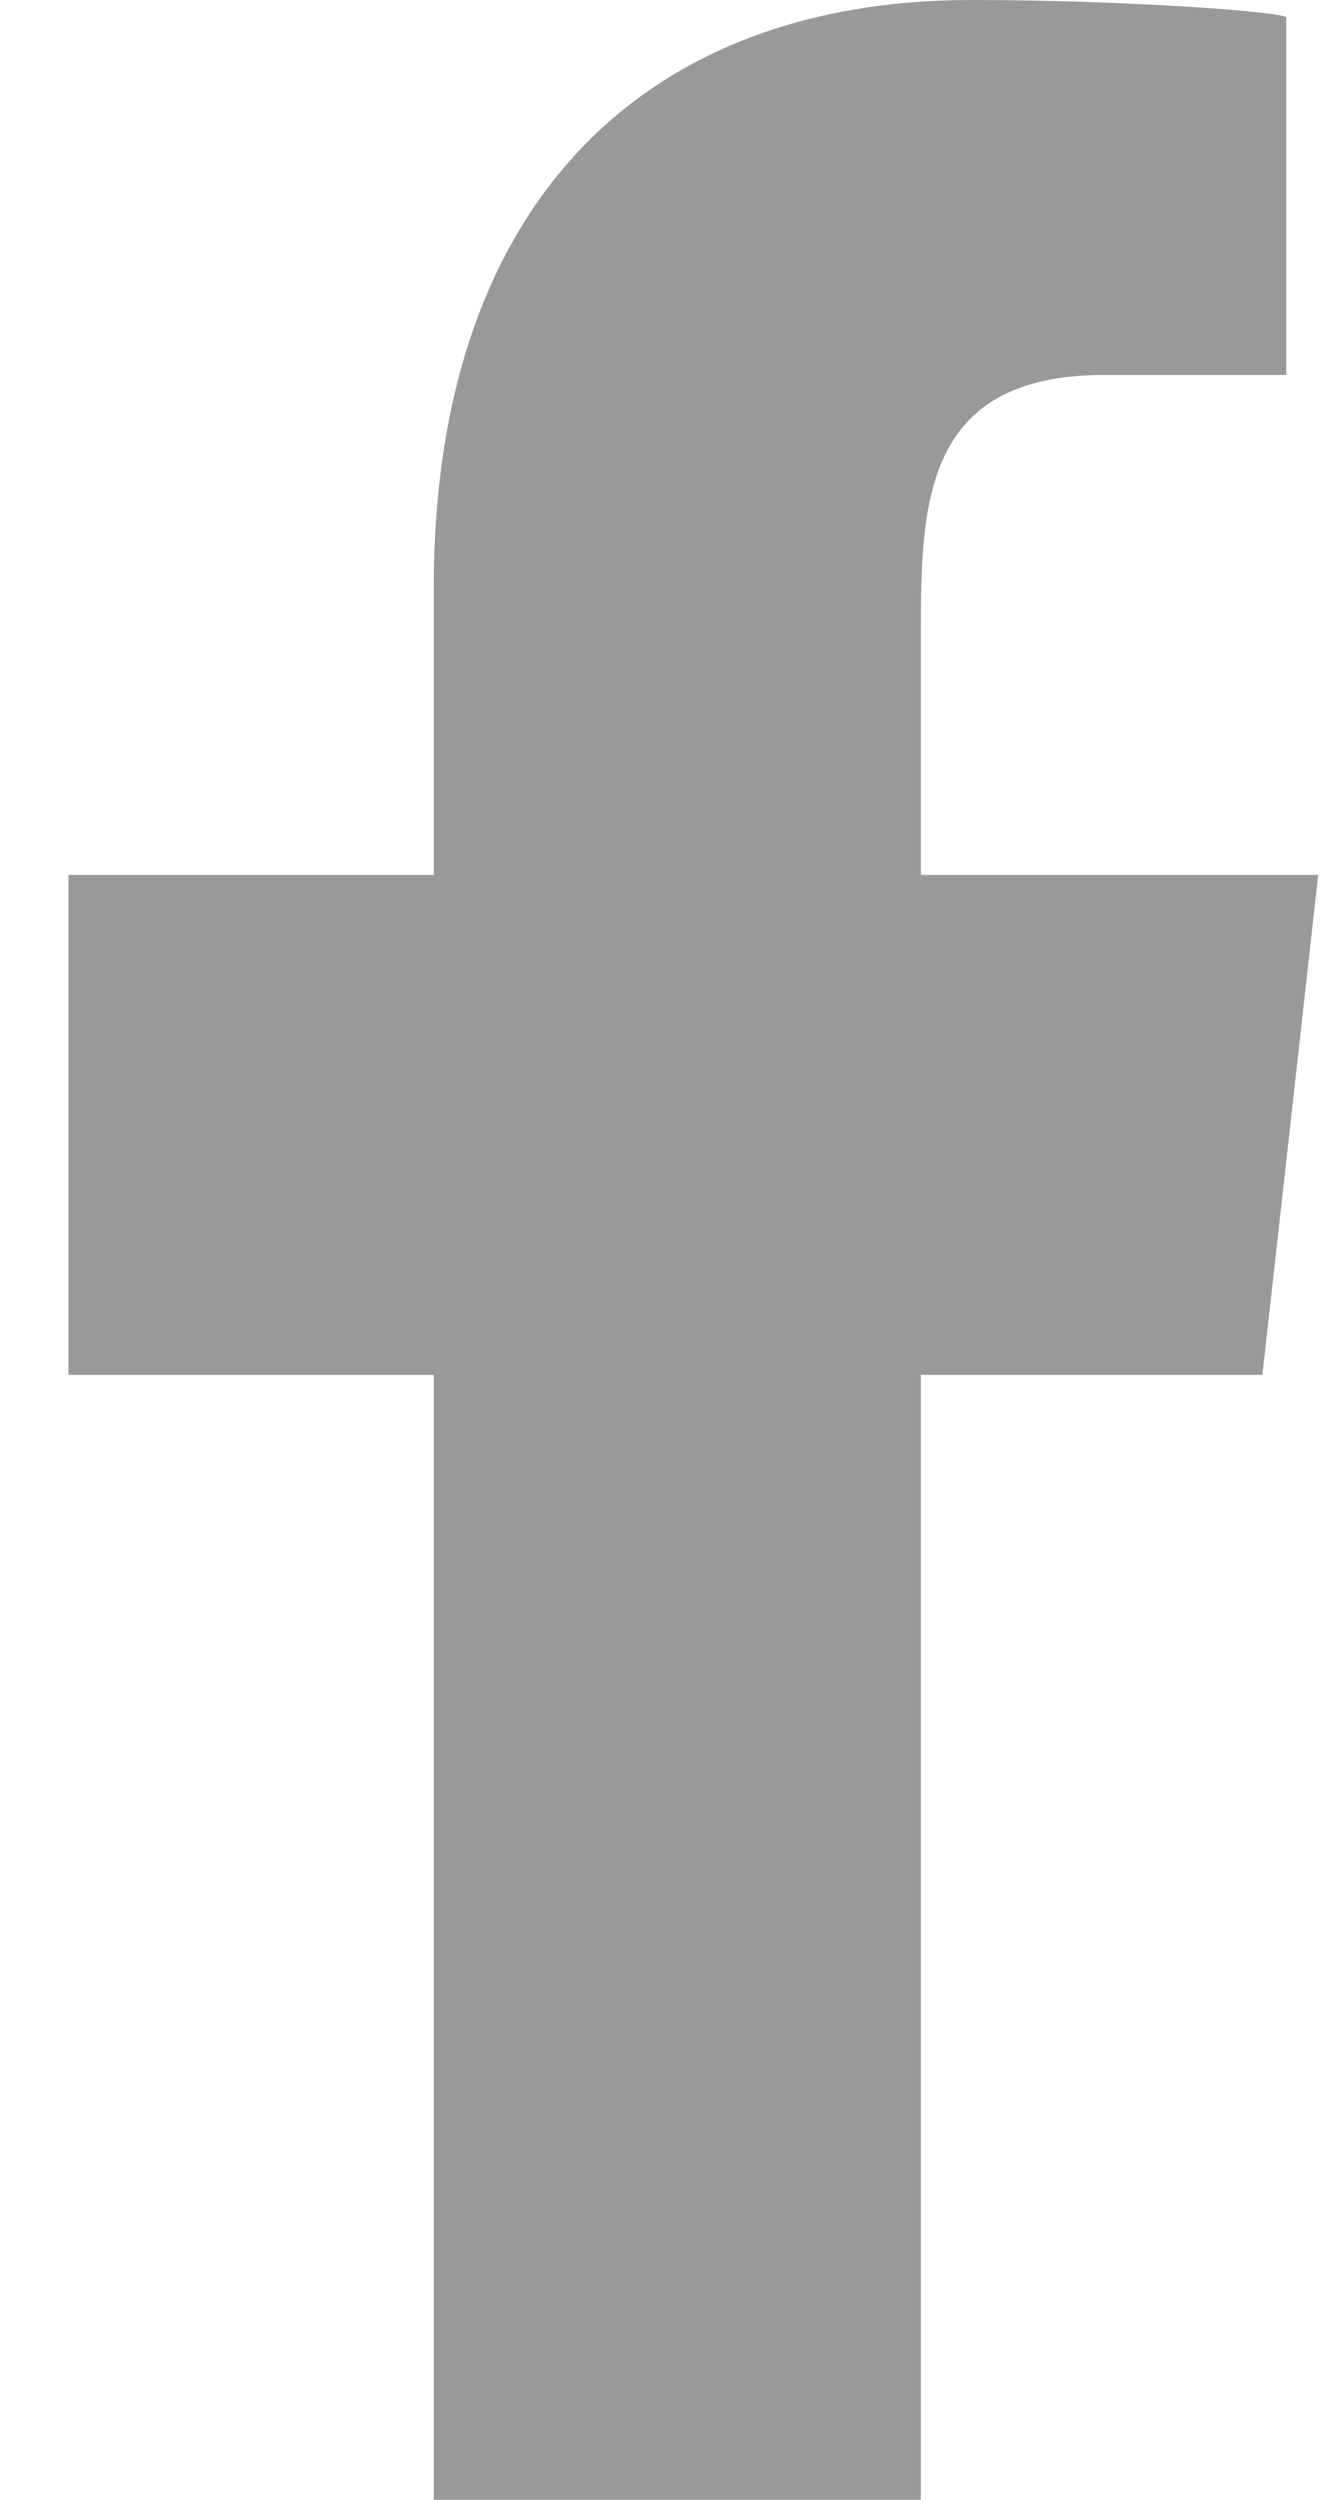
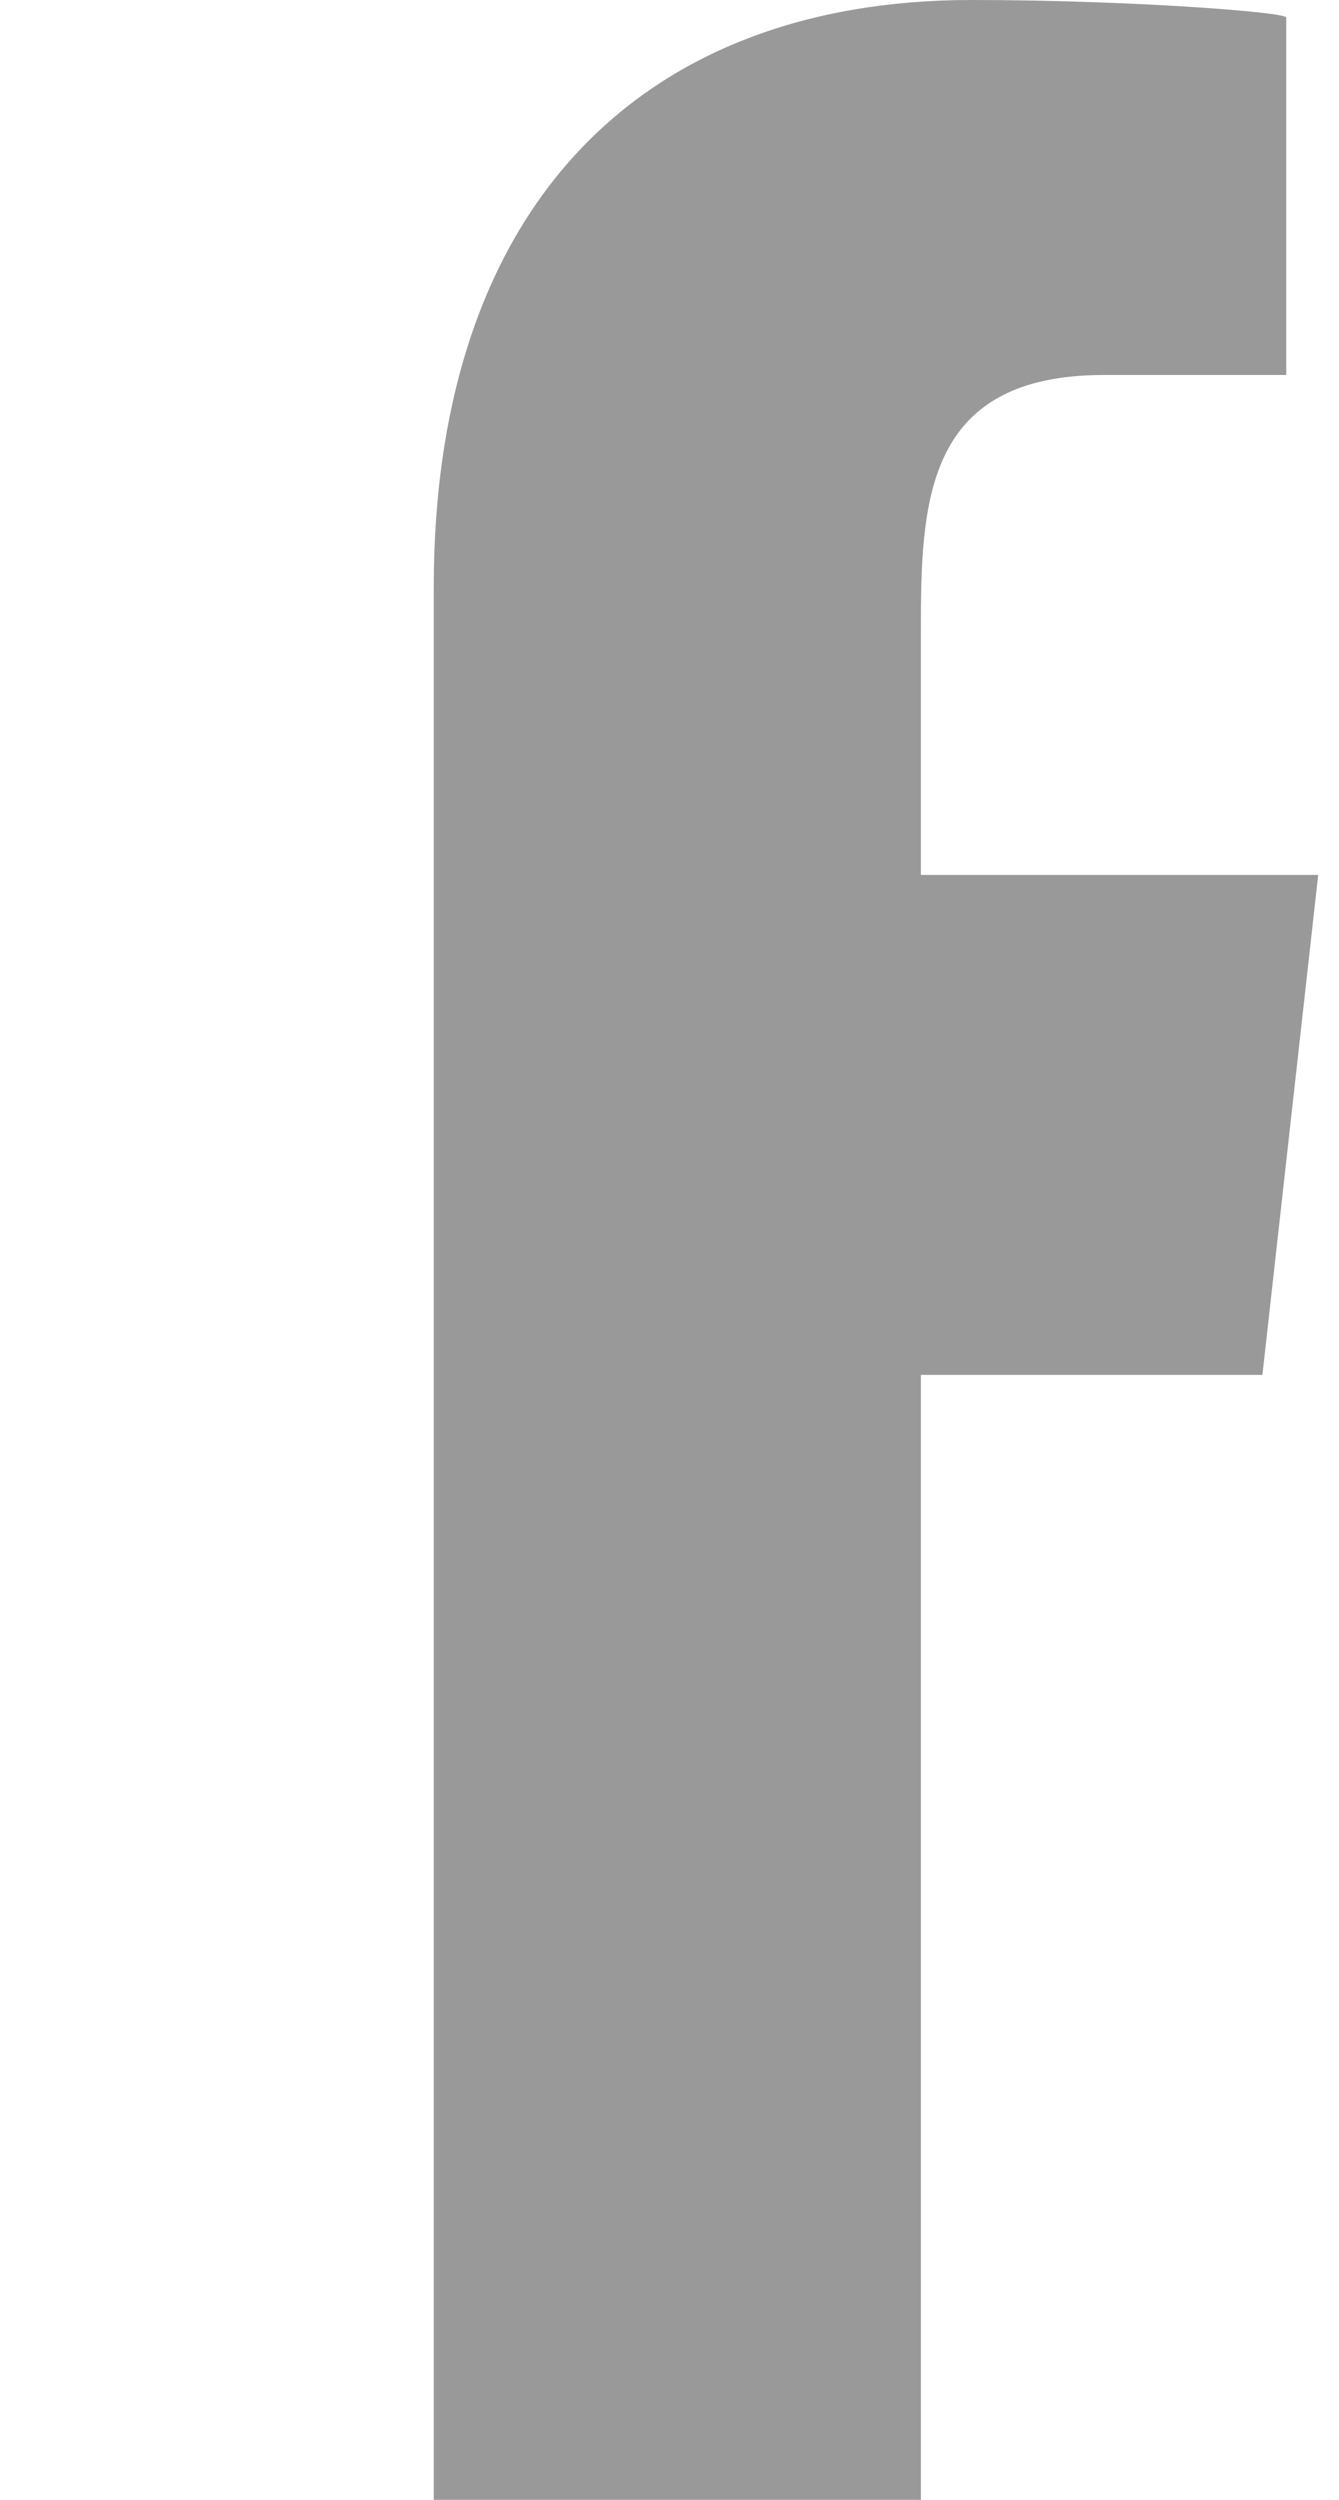
<svg xmlns="http://www.w3.org/2000/svg" width="15" height="28" viewBox="0 0 15 28" fill="none">
-   <path fill-rule="evenodd" clip-rule="evenodd" d="M10.316 28V15.4H14.142L14.767 9.8H10.316V7.073C10.316 5.631 10.353 4.2 12.368 4.2H14.409V0.196C14.409 0.136 12.656 0 10.883 0C7.179 0 4.859 2.32 4.859 6.58V9.8H0.767V15.4H4.859V28H10.316Z" fill="#999999" />
+   <path fill-rule="evenodd" clip-rule="evenodd" d="M10.316 28V15.4H14.142L14.767 9.8H10.316V7.073C10.316 5.631 10.353 4.2 12.368 4.2H14.409V0.196C14.409 0.136 12.656 0 10.883 0C7.179 0 4.859 2.32 4.859 6.58V9.8H0.767H4.859V28H10.316Z" fill="#999999" />
</svg>